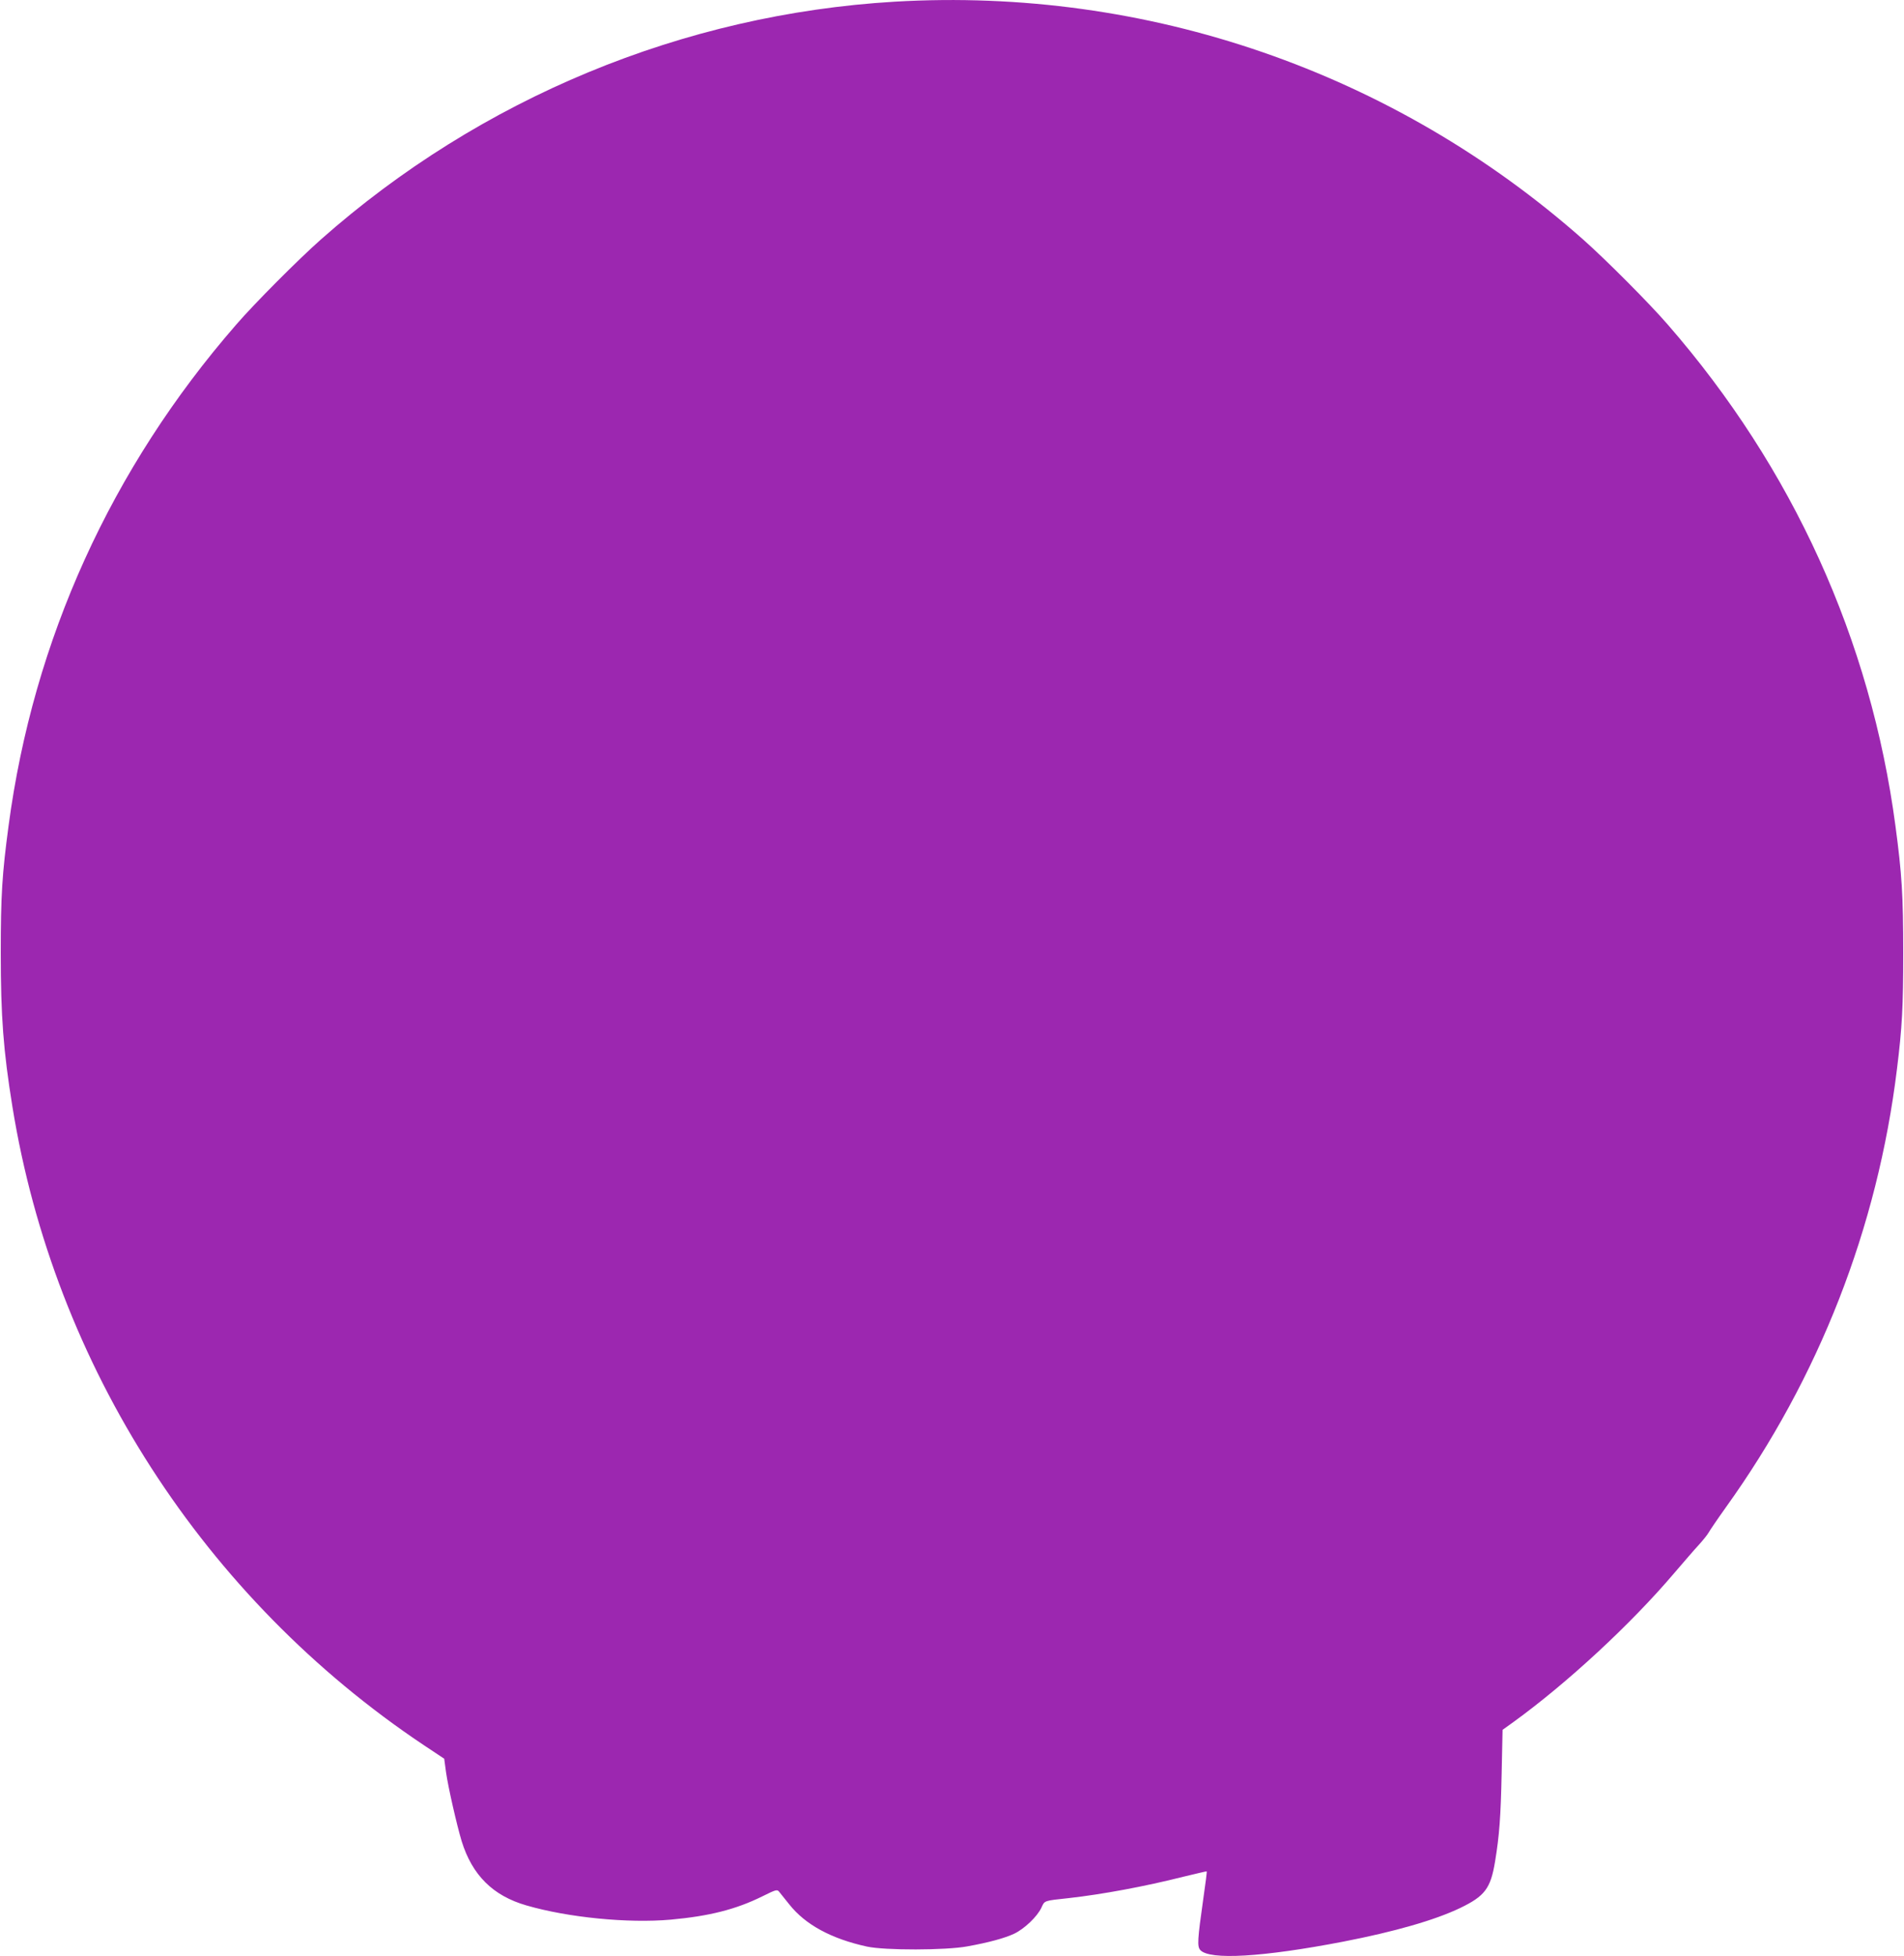
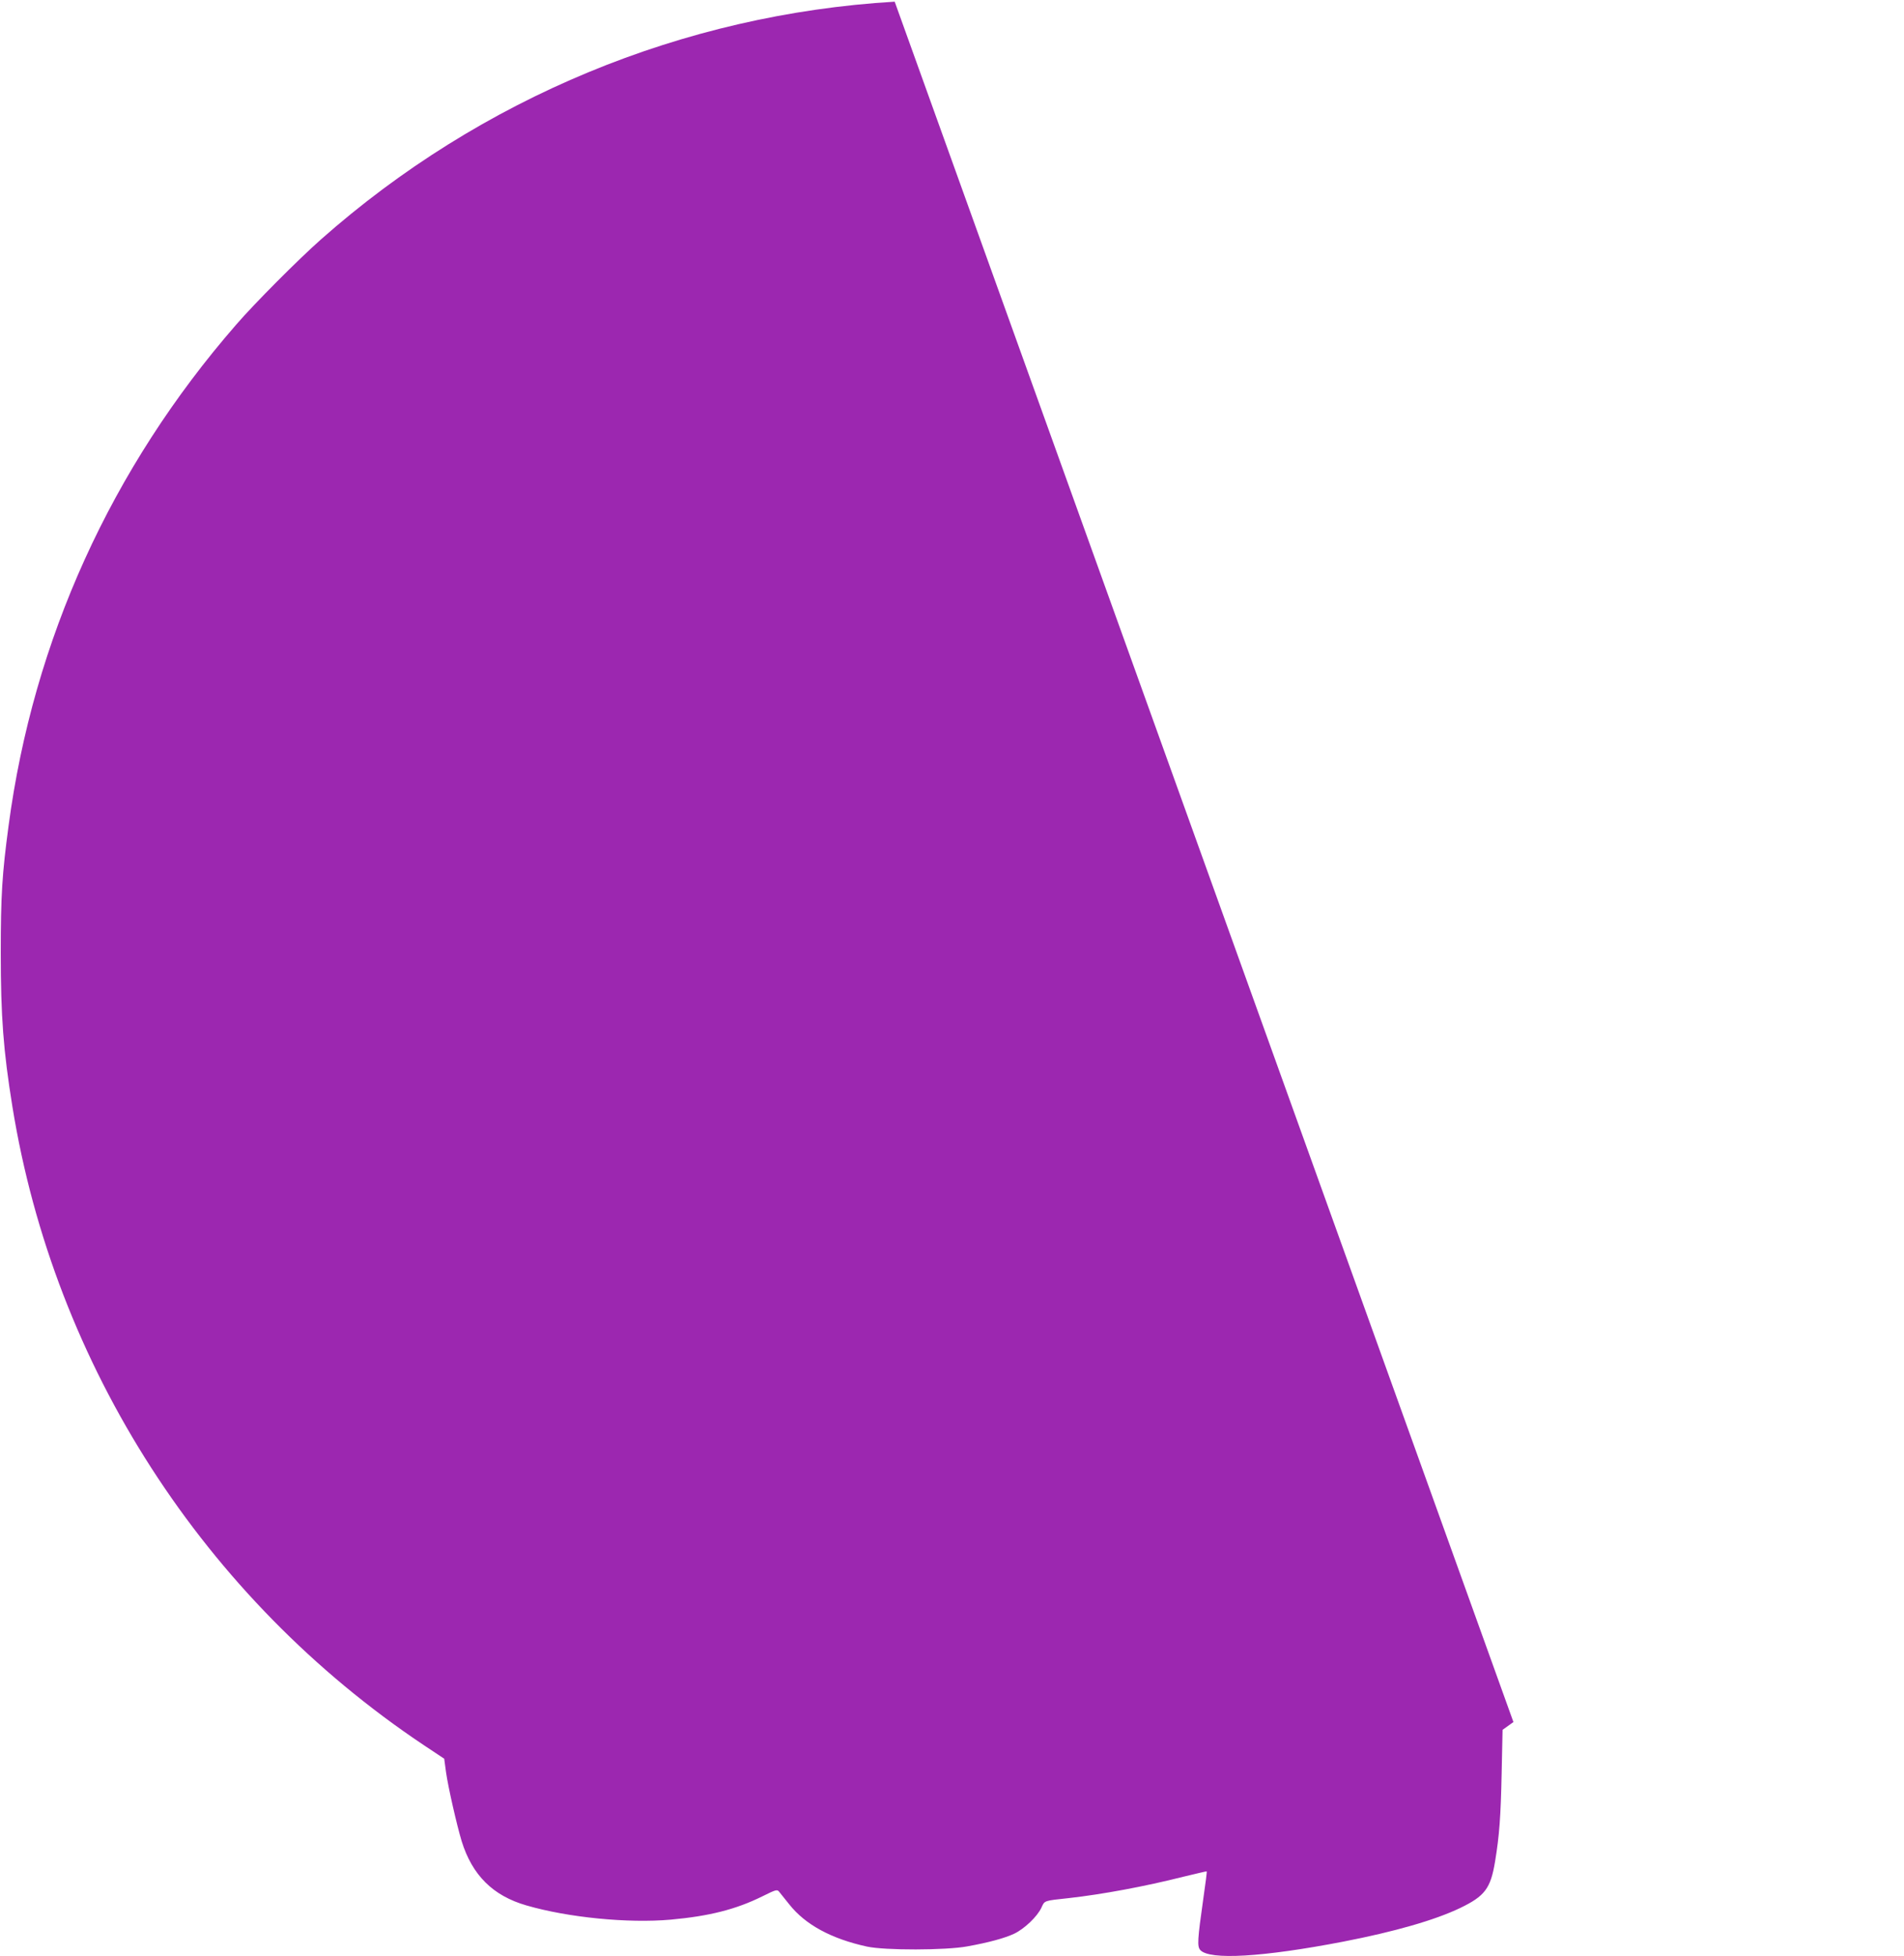
<svg xmlns="http://www.w3.org/2000/svg" version="1.0" width="1246pt" height="1280pt" viewBox="0 0 1246 1280" preserveAspectRatio="xMidYMid meet">
  <g transform="translate(0,1280) scale(0.1,-0.1)" fill="#9c27b0" stroke="none">
-     <path d="M5855 12789 c-1384 -82 -2710 -631 -3755 -1556 -149 -132 -434 -418 -555 -558 -817 -939 -1327 -2061 -1489 -3279 -42 -315 -51 -453 -51 -831 0 -417 17 -640 76 -1005 274 -1697 1253 -3217 2692 -4179 l134 -89 12 -89 c14 -98 70 -344 102 -450 69 -223 205 -358 424 -421 272 -79 664 -118 945 -93 252 23 426 67 598 152 93 46 98 47 112 29 8 -10 37 -46 65 -81 105 -133 275 -225 507 -276 117 -26 519 -25 658 1 144 26 245 54 307 83 67 32 151 112 178 170 22 48 14 45 180 63 215 24 497 76 750 140 83 20 151 36 152 35 2 -1 -8 -80 -22 -176 -39 -274 -41 -316 -20 -339 60 -67 411 -46 935 55 336 65 600 141 765 220 162 78 200 128 229 305 28 170 37 290 43 578 l6 283 71 51 c352 255 768 640 1051 973 61 71 133 155 162 186 28 31 57 67 64 80 7 13 57 87 112 164 611 851 994 1831 1121 2870 34 274 41 409 41 760 0 378 -9 516 -51 831 -162 1218 -672 2340 -1489 3279 -121 140 -406 426 -555 558 -1239 1096 -2852 1653 -4505 1556z" />
+     <path d="M5855 12789 c-1384 -82 -2710 -631 -3755 -1556 -149 -132 -434 -418 -555 -558 -817 -939 -1327 -2061 -1489 -3279 -42 -315 -51 -453 -51 -831 0 -417 17 -640 76 -1005 274 -1697 1253 -3217 2692 -4179 l134 -89 12 -89 c14 -98 70 -344 102 -450 69 -223 205 -358 424 -421 272 -79 664 -118 945 -93 252 23 426 67 598 152 93 46 98 47 112 29 8 -10 37 -46 65 -81 105 -133 275 -225 507 -276 117 -26 519 -25 658 1 144 26 245 54 307 83 67 32 151 112 178 170 22 48 14 45 180 63 215 24 497 76 750 140 83 20 151 36 152 35 2 -1 -8 -80 -22 -176 -39 -274 -41 -316 -20 -339 60 -67 411 -46 935 55 336 65 600 141 765 220 162 78 200 128 229 305 28 170 37 290 43 578 l6 283 71 51 z" />
  </g>
</svg>